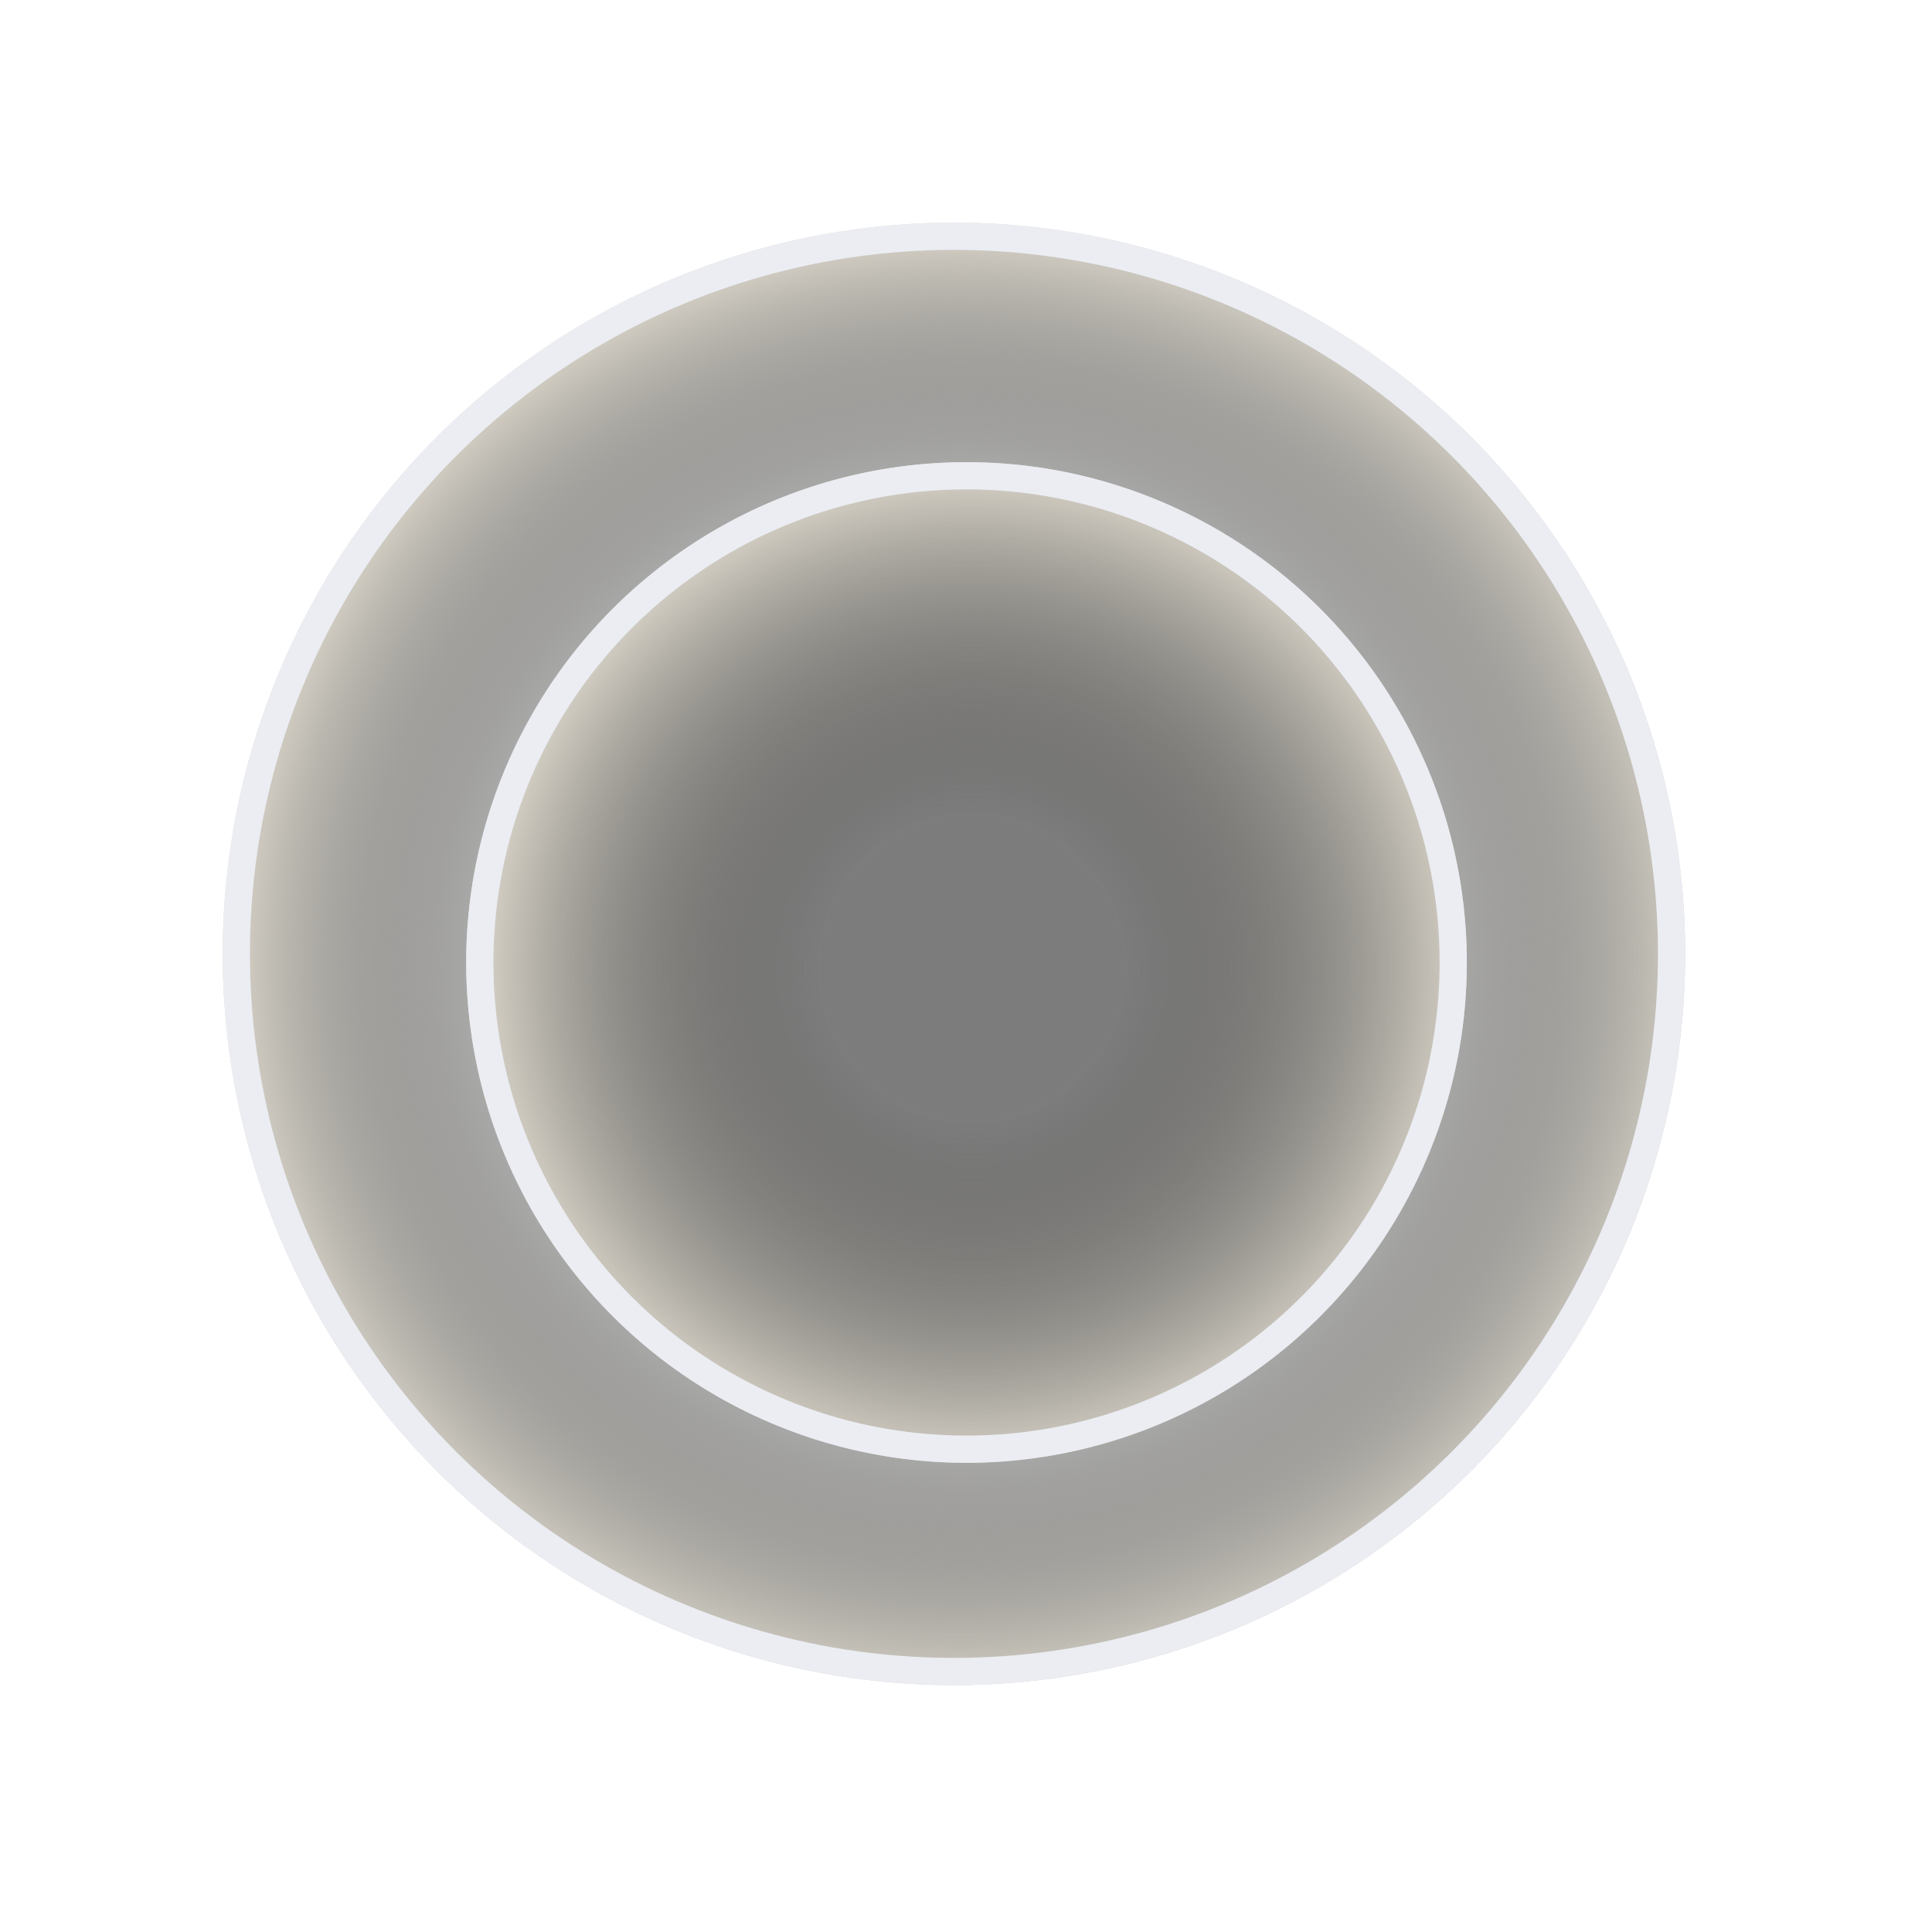
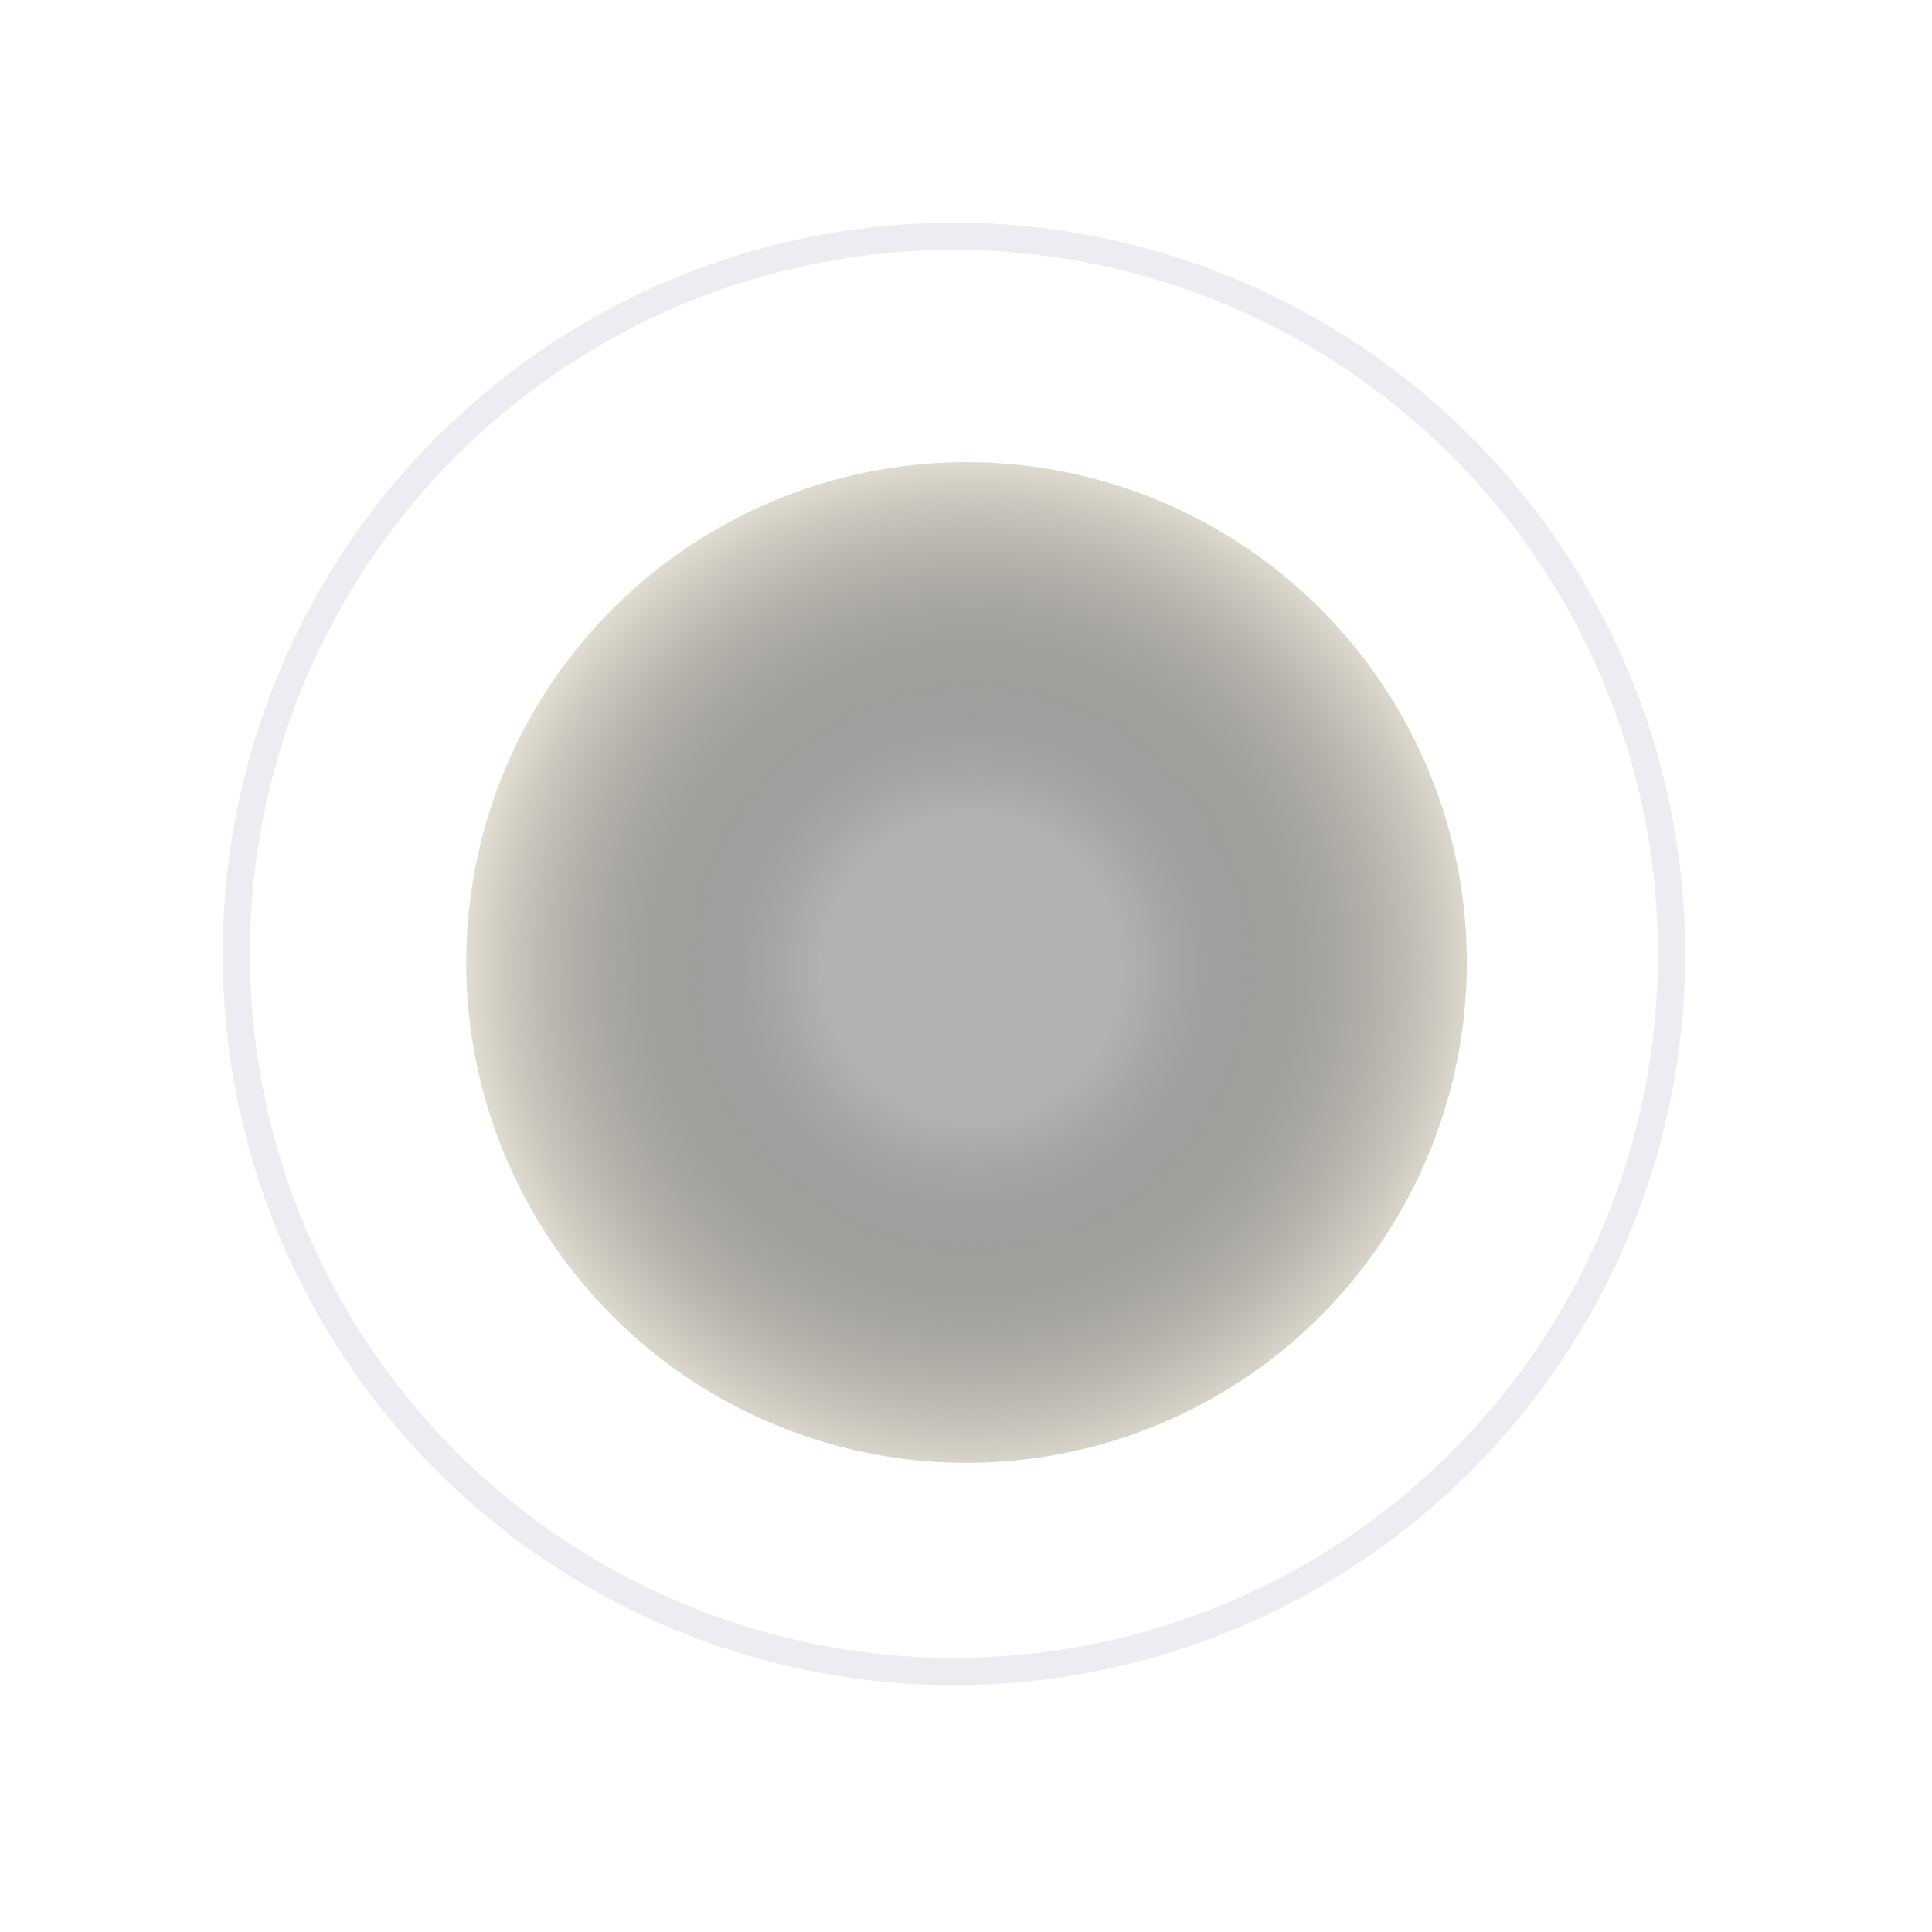
<svg xmlns="http://www.w3.org/2000/svg" fill="none" height="100%" overflow="visible" preserveAspectRatio="none" style="display: block;" viewBox="0 0 71 71" width="100%">
  <g id="Group 34">
    <g filter="url(#filter0_n_0_400)" id="Ellipse 27">
-       <circle cx="35.057" cy="35.055" fill="url(#paint0_radial_0_400)" r="26.872" transform="rotate(112.286 35.057 35.055)" />
-     </g>
+       </g>
    <circle cx="35.057" cy="35.055" id="Ellipse 29" r="26.372" stroke="#EBEDF3" transform="rotate(112.286 35.057 35.055)" />
    <g filter="url(#filter1_n_0_400)" id="Ellipse 28">
      <circle cx="35.519" cy="35.371" fill="url(#paint1_radial_0_400)" r="18.386" transform="rotate(112.286 35.519 35.371)" />
    </g>
-     <circle cx="35.519" cy="35.371" id="Ellipse 30" r="17.886" stroke="#EBEDF3" transform="rotate(112.286 35.519 35.371)" />
  </g>
  <defs>
    <filter color-interpolation-filters="sRGB" filterUnits="userSpaceOnUse" height="53.758" id="filter0_n_0_400" width="53.758" x="8.178" y="8.176">
      <feFlood flood-opacity="0" result="BackgroundImageFix" />
      <feBlend in="SourceGraphic" in2="BackgroundImageFix" mode="normal" result="shape" />
      <feTurbulence baseFrequency="2 2" numOctaves="3" result="noise" seed="2269" stitchTiles="stitch" type="fractalNoise" />
      <feColorMatrix in="noise" result="alphaNoise" type="luminanceToAlpha" />
      <feComponentTransfer in="alphaNoise" result="coloredNoise1">
        <feFuncA tableValues="1 1 1 1 1 1 1 1 1 1 1 1 1 1 1 1 1 1 1 1 1 1 1 1 1 1 1 1 1 1 1 1 1 1 1 1 1 1 1 1 1 1 1 1 1 1 1 1 1 1 1 0 0 0 0 0 0 0 0 0 0 0 0 0 0 0 0 0 0 0 0 0 0 0 0 0 0 0 0 0 0 0 0 0 0 0 0 0 0 0 0 0 0 0 0 0 0 0 0 0" type="discrete" />
      </feComponentTransfer>
      <feComposite in="coloredNoise1" in2="shape" operator="in" result="noise1Clipped" />
      <feFlood flood-color="rgba(0, 0, 0, 0.07)" result="color1Flood" />
      <feComposite in="color1Flood" in2="noise1Clipped" operator="in" result="color1" />
      <feMerge result="effect1_noise_0_400">
        <feMergeNode in="shape" />
        <feMergeNode in="color1" />
      </feMerge>
    </filter>
    <filter color-interpolation-filters="sRGB" filterUnits="userSpaceOnUse" height="36.782" id="filter1_n_0_400" width="36.782" x="17.128" y="16.98">
      <feFlood flood-opacity="0" result="BackgroundImageFix" />
      <feBlend in="SourceGraphic" in2="BackgroundImageFix" mode="normal" result="shape" />
      <feTurbulence baseFrequency="2 2" numOctaves="3" result="noise" seed="2269" stitchTiles="stitch" type="fractalNoise" />
      <feColorMatrix in="noise" result="alphaNoise" type="luminanceToAlpha" />
      <feComponentTransfer in="alphaNoise" result="coloredNoise1">
        <feFuncA tableValues="1 1 1 1 1 1 1 1 1 1 1 1 1 1 1 1 1 1 1 1 1 1 1 1 1 1 1 1 1 1 1 1 1 1 1 1 1 1 1 1 1 1 1 1 1 1 1 1 1 1 1 0 0 0 0 0 0 0 0 0 0 0 0 0 0 0 0 0 0 0 0 0 0 0 0 0 0 0 0 0 0 0 0 0 0 0 0 0 0 0 0 0 0 0 0 0 0 0 0 0" type="discrete" />
      </feComponentTransfer>
      <feComposite in="coloredNoise1" in2="shape" operator="in" result="noise1Clipped" />
      <feFlood flood-color="rgba(0, 0, 0, 0.06)" result="color1Flood" />
      <feComposite in="color1Flood" in2="noise1Clipped" operator="in" result="color1" />
      <feMerge result="effect1_noise_0_400">
        <feMergeNode in="shape" />
        <feMergeNode in="color1" />
      </feMerge>
    </filter>
    <radialGradient cx="0" cy="0" gradientTransform="translate(35.222 34.66) rotate(-112.286) scale(27.226 27.35)" gradientUnits="userSpaceOnUse" id="paint0_radial_0_400" r="1">
      <stop offset="0.623" stop-opacity="0.3" />
      <stop offset="1" stop-color="#E2DDD1" />
    </radialGradient>
    <radialGradient cx="0" cy="0" gradientTransform="translate(35.632 35.101) rotate(-112.286) scale(18.628 18.713)" gradientUnits="userSpaceOnUse" id="paint1_radial_0_400" r="1">
      <stop offset="0.295" stop-opacity="0.3" />
      <stop offset="1" stop-color="#E2DDD1" />
    </radialGradient>
  </defs>
</svg>